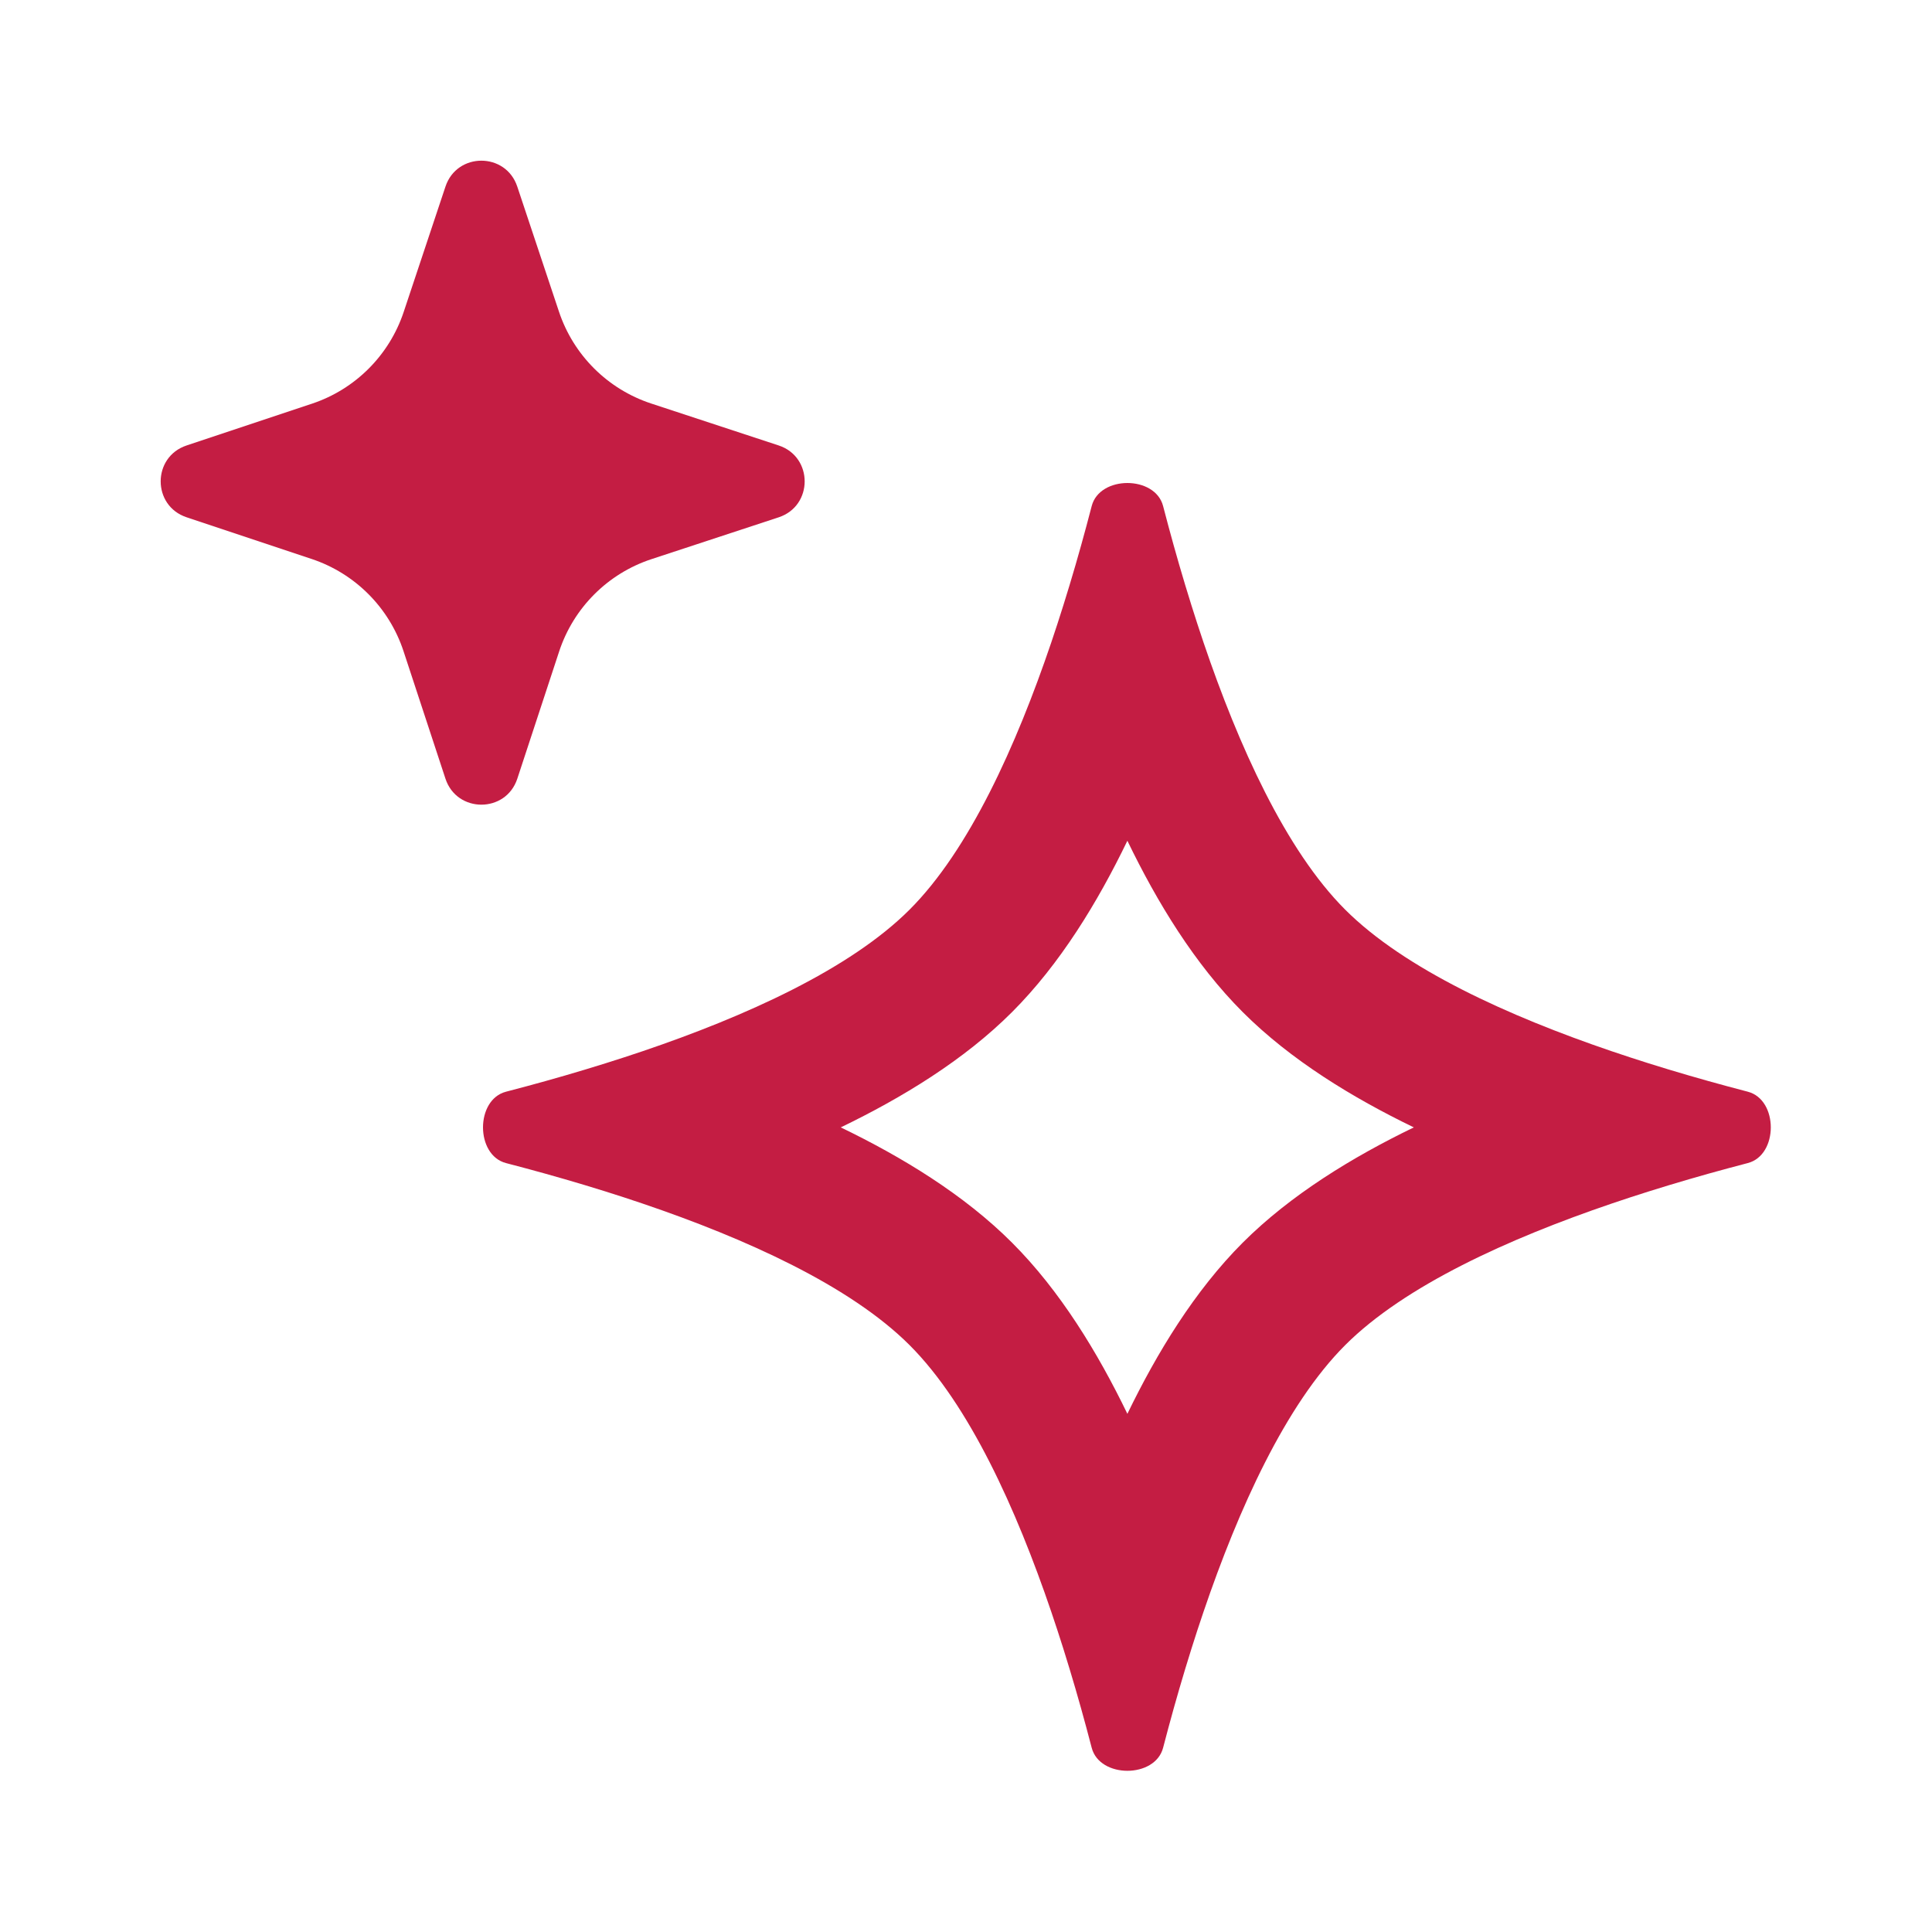
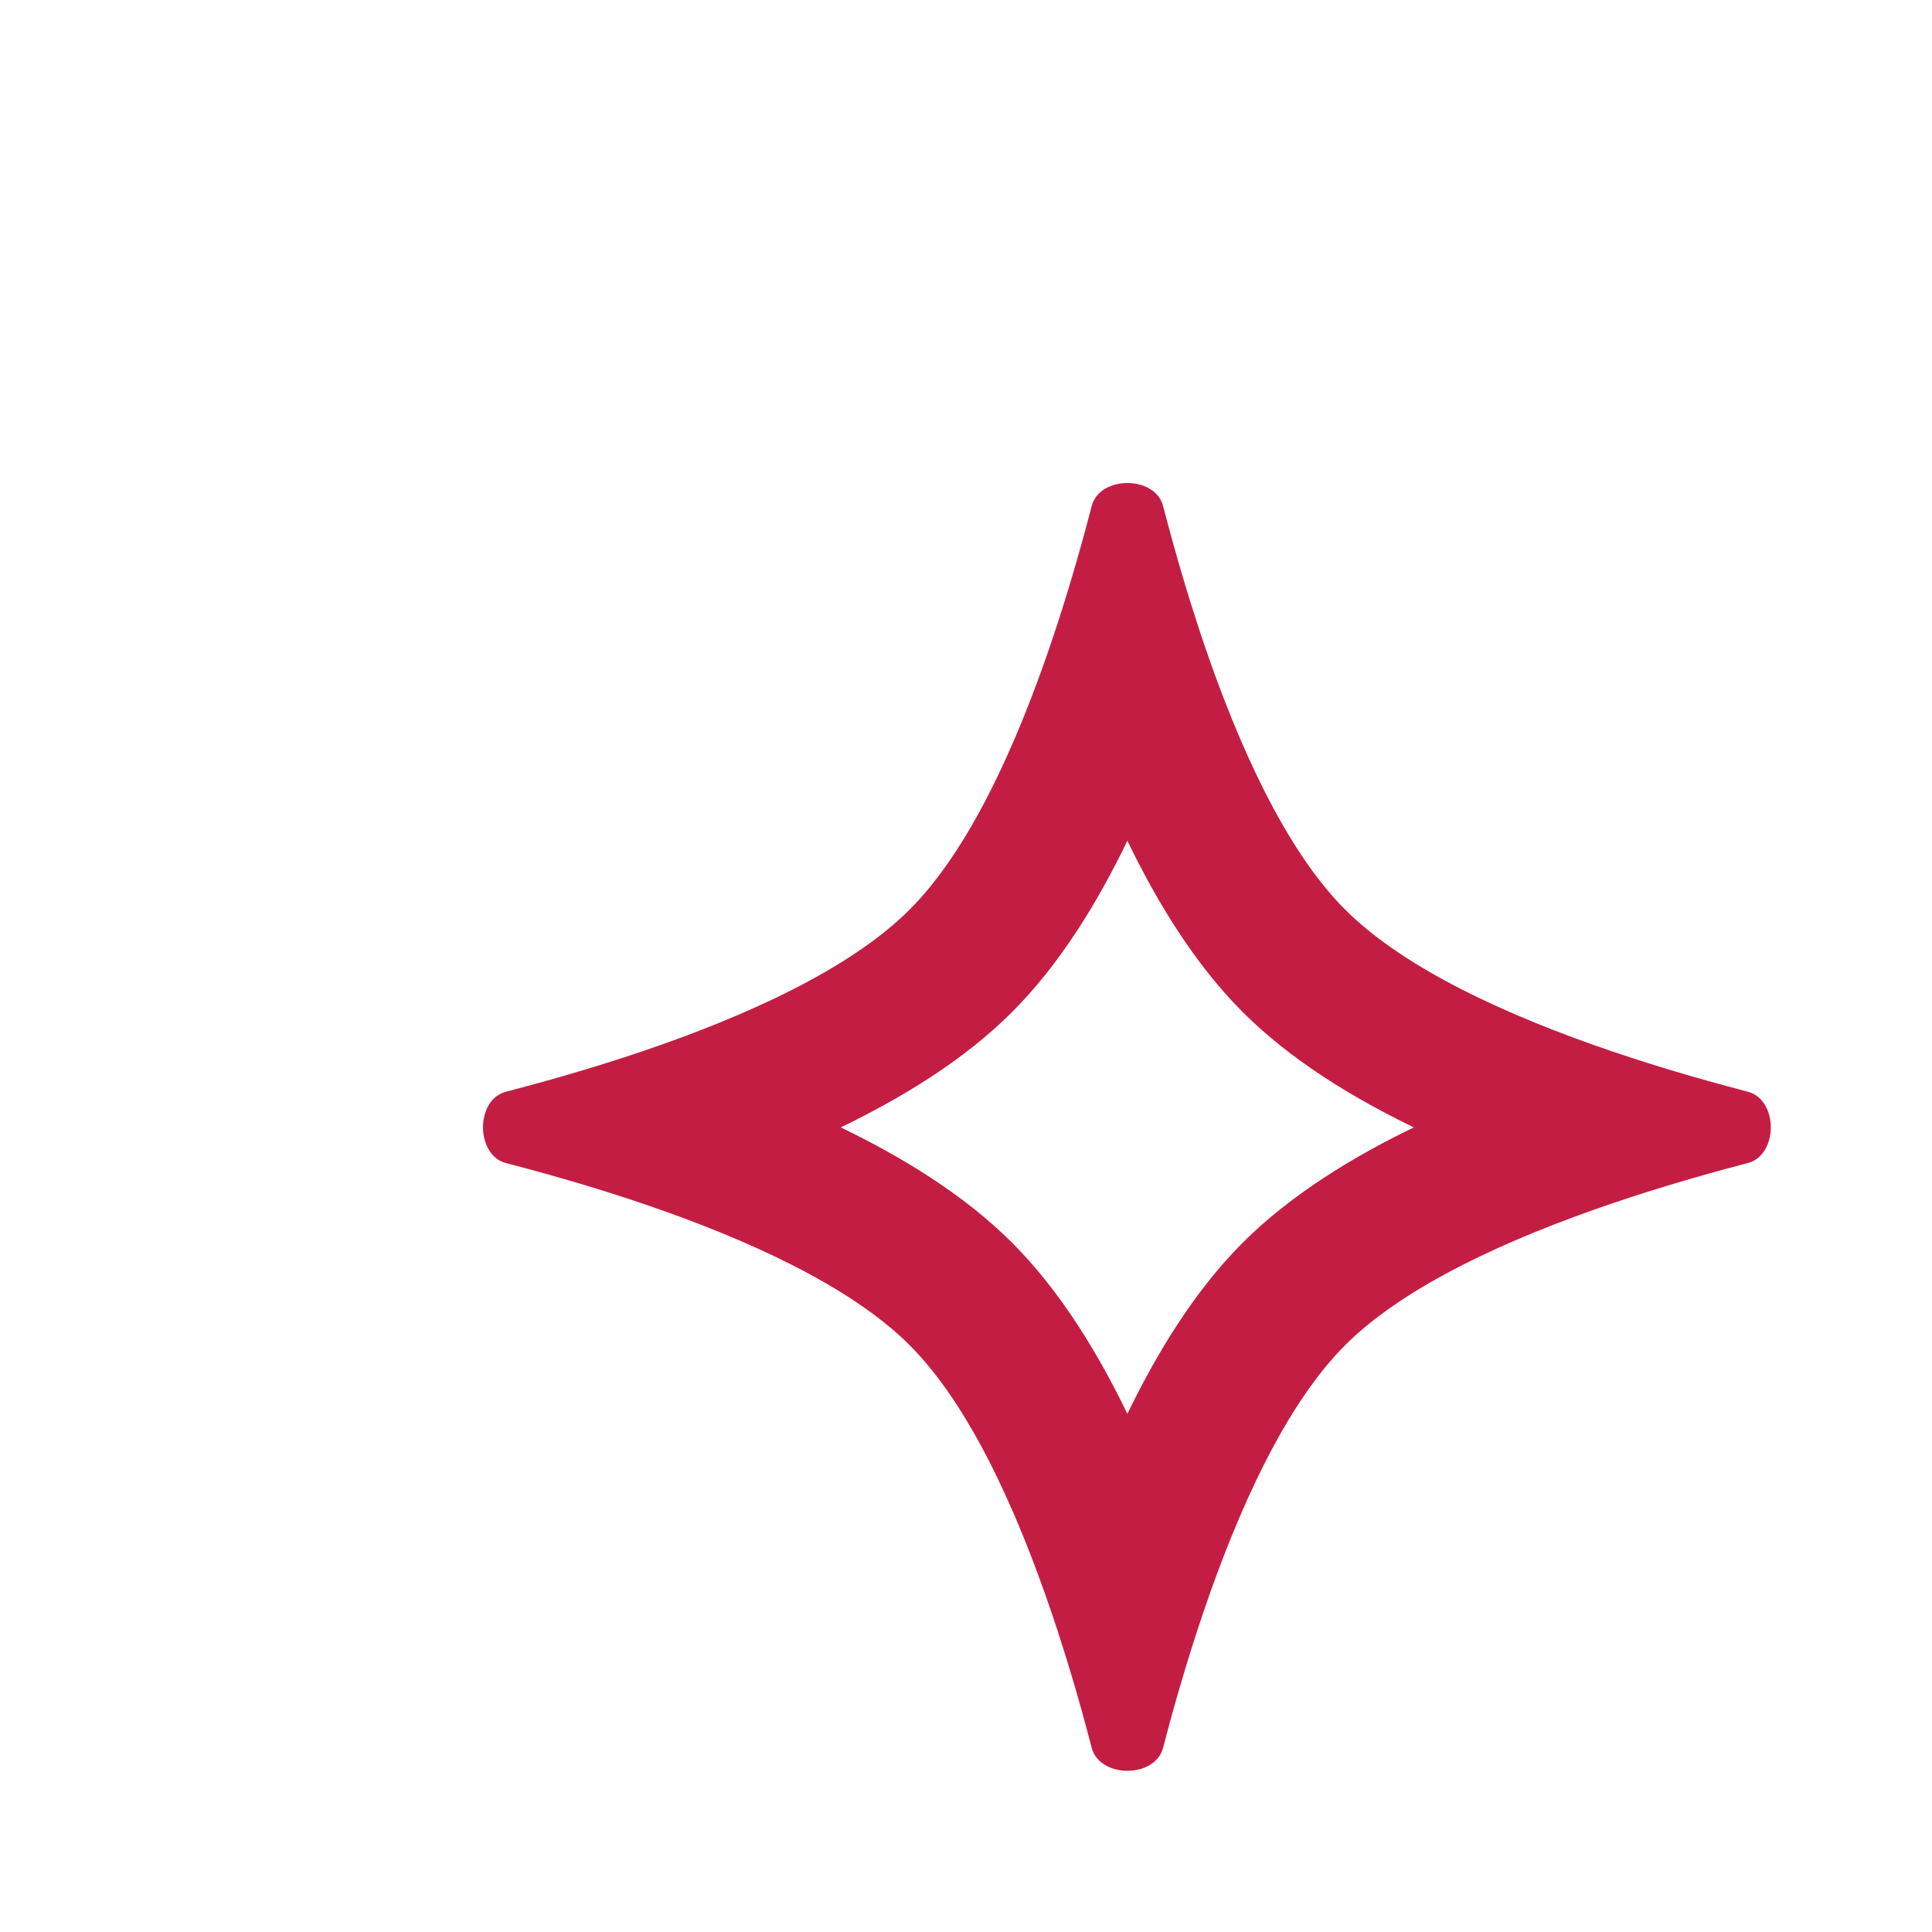
<svg xmlns="http://www.w3.org/2000/svg" width="64" height="64" viewBox="0 0 64 64" fill="none">
  <path fill-rule="evenodd" clip-rule="evenodd" d="M37.346 27.851C36.366 29.88 35.117 31.935 33.526 33.526C31.936 35.117 29.881 36.366 27.851 37.346C29.881 38.326 31.936 39.575 33.526 41.166C35.117 42.757 36.366 44.809 37.346 46.835C38.327 44.809 39.576 42.757 41.166 41.166C42.757 39.576 44.809 38.327 46.835 37.346C44.809 36.366 42.757 35.117 41.166 33.526C39.575 31.935 38.326 29.88 37.346 27.851ZM34.824 21.284C33.666 24.698 32.105 28.16 30.132 30.132C28.16 32.105 24.698 33.666 21.284 34.824C20.872 34.963 20.46 35.097 20.052 35.225C19.148 35.509 18.262 35.764 17.421 35.99C17.198 36.05 16.979 36.108 16.763 36.164C15.746 36.427 15.746 38.265 16.763 38.529C16.979 38.585 17.198 38.643 17.421 38.703C18.262 38.929 19.148 39.184 20.052 39.467C20.46 39.595 20.872 39.729 21.284 39.869C24.698 41.027 28.16 42.588 30.132 44.56C32.104 46.532 33.665 49.984 34.823 53.388C34.962 53.797 35.095 54.205 35.223 54.61C35.507 55.512 35.763 56.398 35.989 57.237C36.05 57.461 36.108 57.681 36.164 57.898C36.429 58.914 38.264 58.914 38.529 57.898C38.585 57.681 38.643 57.461 38.704 57.237C38.93 56.398 39.186 55.512 39.47 54.61C39.597 54.205 39.731 53.797 39.87 53.388C41.028 49.984 42.589 46.532 44.56 44.56C46.532 42.588 49.984 41.028 53.388 39.87C53.797 39.731 54.205 39.597 54.61 39.47C55.512 39.186 56.398 38.93 57.238 38.703C57.461 38.643 57.682 38.585 57.898 38.528C58.914 38.264 58.914 36.428 57.898 36.164C57.682 36.108 57.461 36.05 57.238 35.989C56.398 35.762 55.512 35.507 54.61 35.223C54.205 35.095 53.797 34.962 53.388 34.823C49.984 33.665 46.532 32.104 44.56 30.132C42.588 28.16 41.027 24.698 39.869 21.284C39.73 20.872 39.596 20.46 39.468 20.052C39.184 19.148 38.929 18.262 38.703 17.421C38.643 17.198 38.585 16.979 38.529 16.763C38.265 15.746 36.428 15.746 36.164 16.763C36.108 16.979 36.05 17.198 35.99 17.421C35.764 18.262 35.509 19.148 35.225 20.052C35.097 20.46 34.963 20.872 34.824 21.284Z" fill="#C41D43" />
-   <path d="M17.135 6.18C16.754 5.037 15.138 5.037 14.757 6.18L13.372 10.336C12.894 11.769 11.769 12.894 10.336 13.372L6.18 14.757C5.037 15.138 5.037 16.754 6.18 17.135L10.325 18.517C11.764 18.997 12.892 20.129 13.367 21.571L14.756 25.794C15.134 26.943 16.759 26.943 17.137 25.794L18.522 21.582C18.998 20.134 20.134 18.998 21.582 18.522L25.794 17.137C26.943 16.759 26.943 15.134 25.794 14.756L21.571 13.367C20.129 12.892 18.997 11.764 18.517 10.325L17.135 6.18Z" fill="#C41D43" />
</svg>